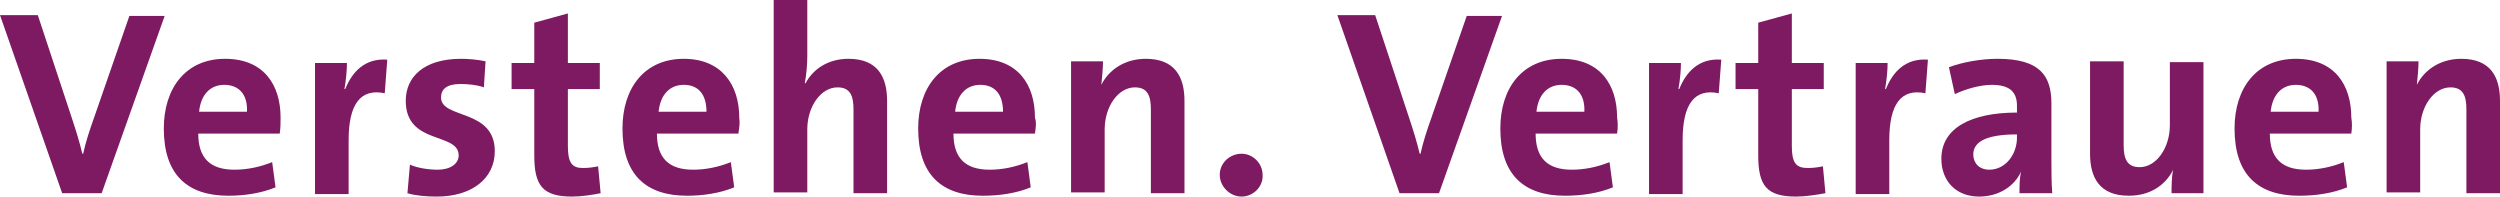
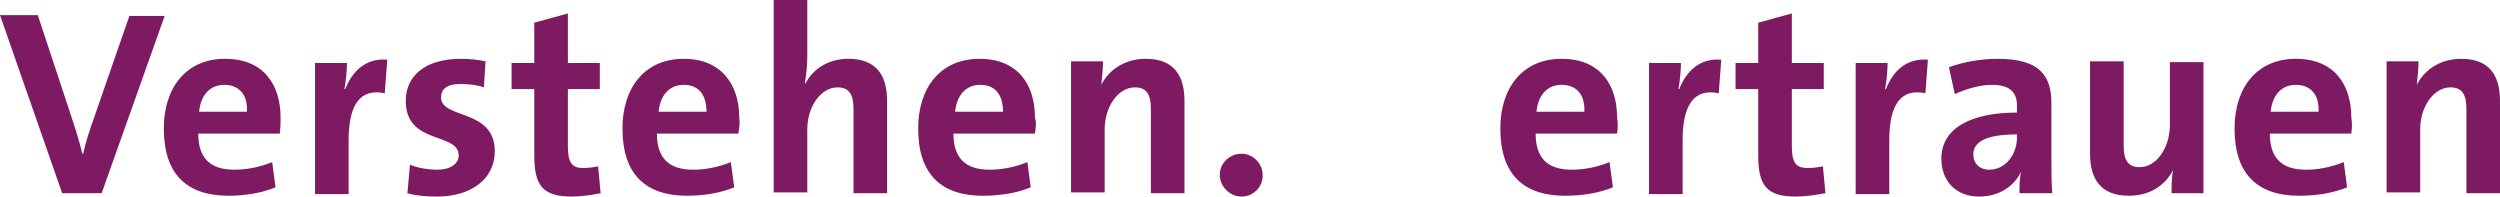
<svg xmlns="http://www.w3.org/2000/svg" version="1.1" id="Ebene_1" x="0px" y="0px" width="297.6px" height="23.4px" viewBox="0 0 297.6 23.4" style="enable-background:new 0 0 297.6 23.4;" xml:space="preserve">
  <style type="text/css">
	.st0{fill:#7E1A62;}
</style>
  <g>
    <path class="st0" d="M12.1,23H7.4L0,1.8h4.5l4.1,12.4C9,15.4,9.5,17,9.8,18.3h0.1c0.3-1.4,0.8-2.9,1.3-4.3l4.2-12.1h4.2L12.1,23z" />
    <path class="st0" d="M33.3,15.9h-9.7c0,2.9,1.4,4.3,4.3,4.3c1.5,0,3-0.3,4.5-0.9l0.4,3c-1.7,0.7-3.7,1-5.6,1c-4.9,0-7.7-2.5-7.7-8   c0-4.8,2.6-8.3,7.3-8.3c4.6,0,6.6,3.1,6.6,7C33.4,14.6,33.4,15.2,33.3,15.9z M26.7,10.1c-1.7,0-2.8,1.2-3,3.2h5.7   C29.5,11.2,28.4,10.1,26.7,10.1z" />
    <path class="st0" d="M45.8,11.1c-2.9-0.6-4.3,1.3-4.3,5.6v6.4h-4V7.5h3.8c0,0.8-0.1,2-0.3,3.1h0.1c0.8-2,2.3-3.7,5-3.5L45.8,11.1z" />
    <path class="st0" d="M52,23.4c-1.2,0-2.5-0.1-3.5-0.4l0.3-3.4c0.9,0.4,2.2,0.6,3.3,0.6c1.5,0,2.5-0.7,2.5-1.7   c0-2.8-6.3-1.2-6.3-6.5c0-2.8,2.1-5,6.6-5c0.9,0,2,0.1,2.9,0.3l-0.2,3.1c-0.8-0.3-1.9-0.4-2.8-0.4c-1.6,0-2.3,0.6-2.3,1.6   c0,2.6,6.4,1.3,6.4,6.4C58.9,21.3,56.1,23.4,52,23.4z" />
    <path class="st0" d="M68.1,23.4c-3.5,0-4.5-1.3-4.5-4.9v-7.9h-2.7V7.5h2.7V2.7l4-1.1v5.9h3.8v3.1h-3.8v6.8c0,2,0.5,2.6,1.8,2.6   c0.7,0,1.3-0.1,1.8-0.2l0.3,3.2C70.5,23.2,69.2,23.4,68.1,23.4z" />
    <path class="st0" d="M87.9,15.9h-9.7c0,2.9,1.4,4.3,4.3,4.3c1.5,0,3-0.3,4.5-0.9l0.4,3c-1.7,0.7-3.7,1-5.6,1c-4.9,0-7.7-2.5-7.7-8   c0-4.8,2.6-8.3,7.3-8.3c4.5,0,6.6,3.1,6.6,7C88.1,14.6,88,15.2,87.9,15.9z M81.4,10.1c-1.7,0-2.8,1.2-3,3.2h5.7   C84.1,11.2,83.1,10.1,81.4,10.1z" />
    <path class="st0" d="M101.6,23V13c0-1.6-0.4-2.6-1.9-2.6c-2,0-3.6,2.3-3.6,5v7.5h-4V0h4v6.7c0,0.9-0.1,2.2-0.3,3.2h0.1   C96.8,8.2,98.6,7,101,7c3.5,0,4.6,2.2,4.6,5v11H101.6L101.6,23z" />
    <path class="st0" d="M123.2,15.9h-9.7c0,2.9,1.4,4.3,4.3,4.3c1.5,0,3-0.3,4.5-0.9l0.4,3c-1.7,0.7-3.7,1-5.7,1c-4.9,0-7.7-2.5-7.7-8   c0-4.8,2.6-8.3,7.3-8.3c4.6,0,6.6,3.1,6.6,7C123.4,14.6,123.3,15.2,123.2,15.9z M116.7,10.1c-1.7,0-2.8,1.2-3,3.2h5.7   C119.4,11.2,118.4,10.1,116.7,10.1z" />
    <path class="st0" d="M137,23V13c0-1.6-0.4-2.6-1.9-2.6c-2,0-3.6,2.3-3.6,5v7.5h-4V7.3h3.8c0,0.7-0.1,2-0.2,2.8l0,0   c0.9-1.8,2.8-3.1,5.3-3.1c3.5,0,4.6,2.2,4.6,5v11L137,23L137,23z" />
    <path class="st0" d="M147.8,23.4c-1.4,0-2.6-1.2-2.6-2.6s1.2-2.5,2.6-2.5s2.5,1.2,2.5,2.5C150.4,22.2,149.2,23.4,147.8,23.4z" />
-     <path class="st0" d="M171.3,23h-4.7l-7.4-21.2h4.5l4.1,12.4c0.4,1.2,0.9,2.8,1.2,4.1h0.1c0.3-1.4,0.8-2.9,1.3-4.3l4.2-12.1h4.2   L171.3,23z" />
    <path class="st0" d="M192.5,15.9h-9.7c0,2.9,1.4,4.3,4.3,4.3c1.5,0,3-0.3,4.5-0.9l0.4,3c-1.7,0.7-3.7,1-5.7,1c-4.9,0-7.7-2.5-7.7-8   c0-4.8,2.6-8.3,7.3-8.3c4.6,0,6.6,3.1,6.6,7C192.6,14.6,192.6,15.2,192.5,15.9z M185.9,10.1c-1.7,0-2.8,1.2-3,3.2h5.7   C188.7,11.2,187.6,10.1,185.9,10.1z" />
    <path class="st0" d="M204.6,11.1c-2.9-0.6-4.3,1.3-4.3,5.6v6.4h-4V7.5h3.8c0,0.8-0.1,2-0.3,3.1h0.1c0.8-2,2.3-3.7,5-3.5L204.6,11.1   z" />
    <path class="st0" d="M213.8,23.4c-3.5,0-4.5-1.3-4.5-4.9v-7.9h-2.7V7.5h2.7V2.7l4-1.1v5.9h3.8v3.1h-3.8v6.8c0,2,0.5,2.6,1.9,2.6   c0.7,0,1.3-0.1,1.8-0.2l0.3,3.2C216.2,23.2,214.9,23.4,213.8,23.4z" />
    <path class="st0" d="M229.2,11.1c-2.9-0.6-4.3,1.3-4.3,5.6v6.4h-4V7.5h3.8c0,0.8-0.1,2-0.3,3.1h0.1c0.8-2,2.3-3.7,5-3.5L229.2,11.1   z" />
    <path class="st0" d="M240.4,23c0-0.9,0-1.8,0.2-2.6l0,0c-0.8,1.8-2.7,3-5,3c-2.8,0-4.5-1.9-4.5-4.5c0-3.7,3.6-5.5,9-5.5v-0.8   c0-1.6-0.8-2.5-3-2.5c-1.4,0-3.1,0.5-4.4,1.1L232,8c1.6-0.6,3.8-1,5.8-1c5,0,6.4,2,6.4,5.3V19c0,1.3,0,2.7,0.1,4H240.4z M240.1,16   c-4.1,0-5.2,1.1-5.2,2.4c0,1,0.7,1.8,1.9,1.8c2,0,3.3-1.9,3.3-3.8L240.1,16L240.1,16z" />
    <path class="st0" d="M258.5,23c0-0.7,0-2,0.2-2.8l0,0c-0.9,1.8-2.7,3.1-5.3,3.1c-3.5,0-4.6-2.2-4.6-5v-11h4v10   c0,1.6,0.4,2.6,1.9,2.6c2,0,3.6-2.3,3.6-5V7.4h4V23H258.5L258.5,23z" />
    <path class="st0" d="M279.9,15.9h-9.7c0,2.9,1.4,4.3,4.3,4.3c1.5,0,3-0.3,4.5-0.9l0.4,3c-1.7,0.7-3.7,1-5.7,1c-4.9,0-7.7-2.5-7.7-8   c0-4.8,2.6-8.3,7.3-8.3c4.6,0,6.6,3.1,6.6,7C280,14.6,280,15.2,279.9,15.9z M273.3,10.1c-1.7,0-2.8,1.2-3,3.2h5.7   C276.1,11.2,275,10.1,273.3,10.1z" />
    <path class="st0" d="M293.6,23V13c0-1.6-0.4-2.6-1.9-2.6c-2,0-3.6,2.3-3.6,5v7.5h-4V7.3h3.8c0,0.7-0.1,2-0.2,2.8l0,0   c0.9-1.8,2.8-3.1,5.3-3.1c3.5,0,4.6,2.2,4.6,5v11L293.6,23L293.6,23z" />
  </g>
</svg>